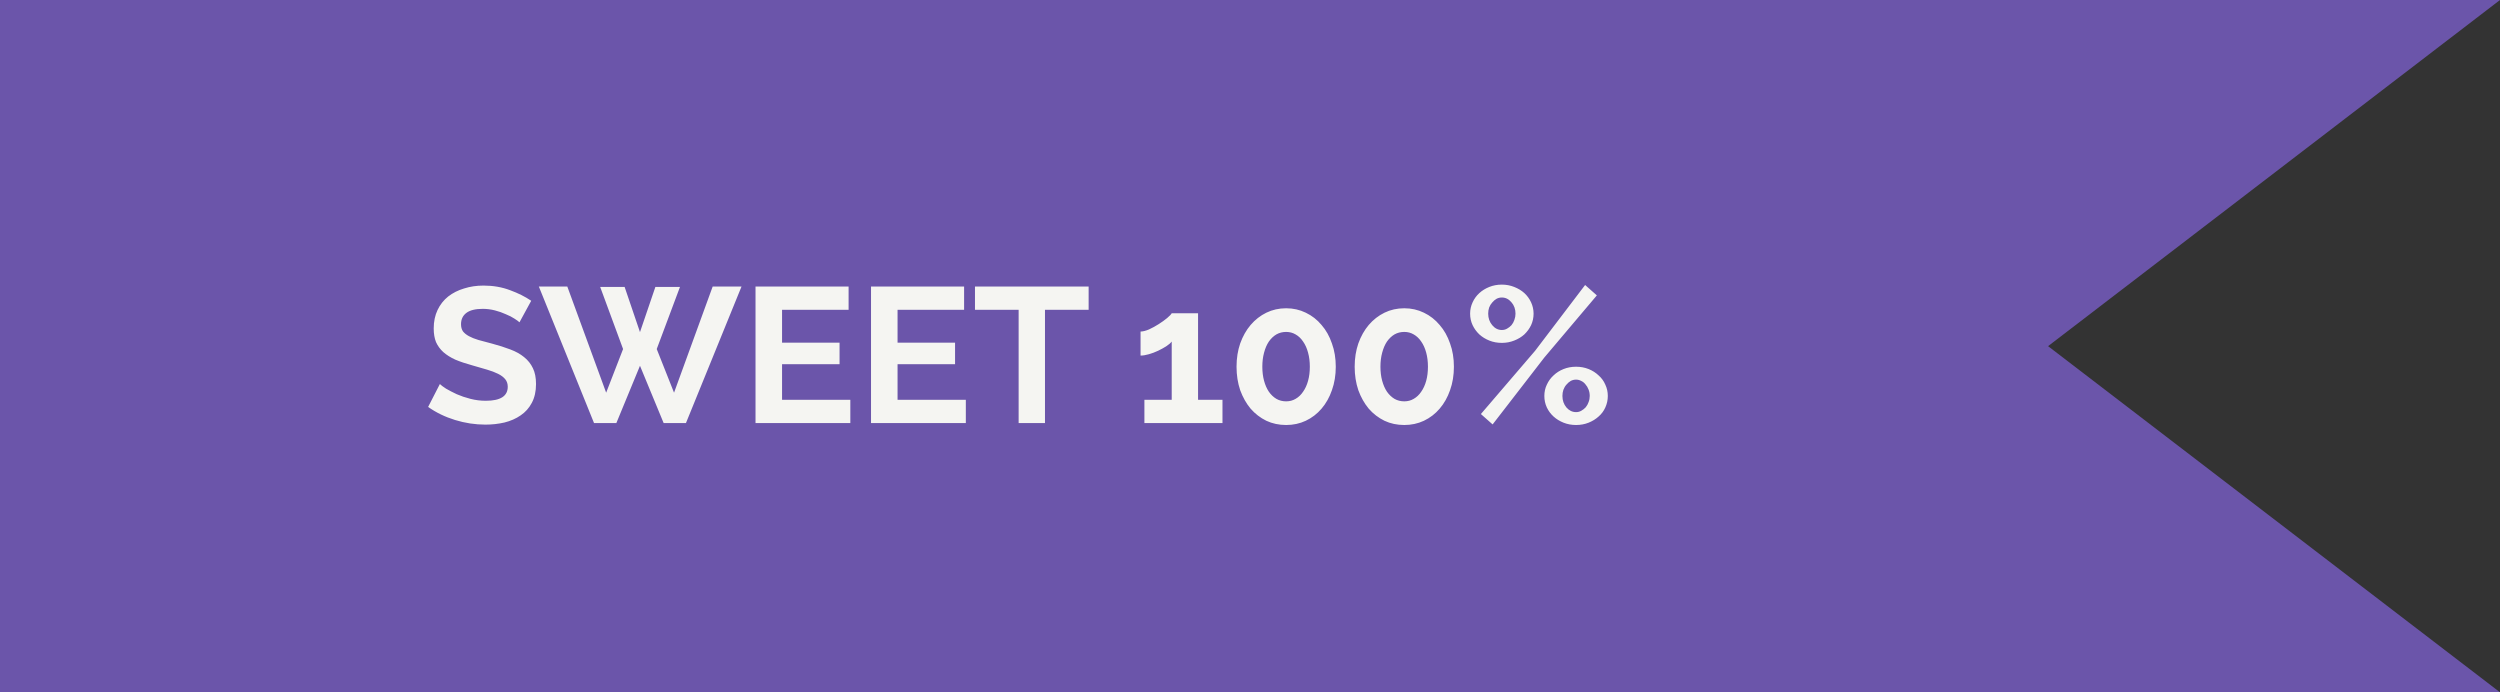
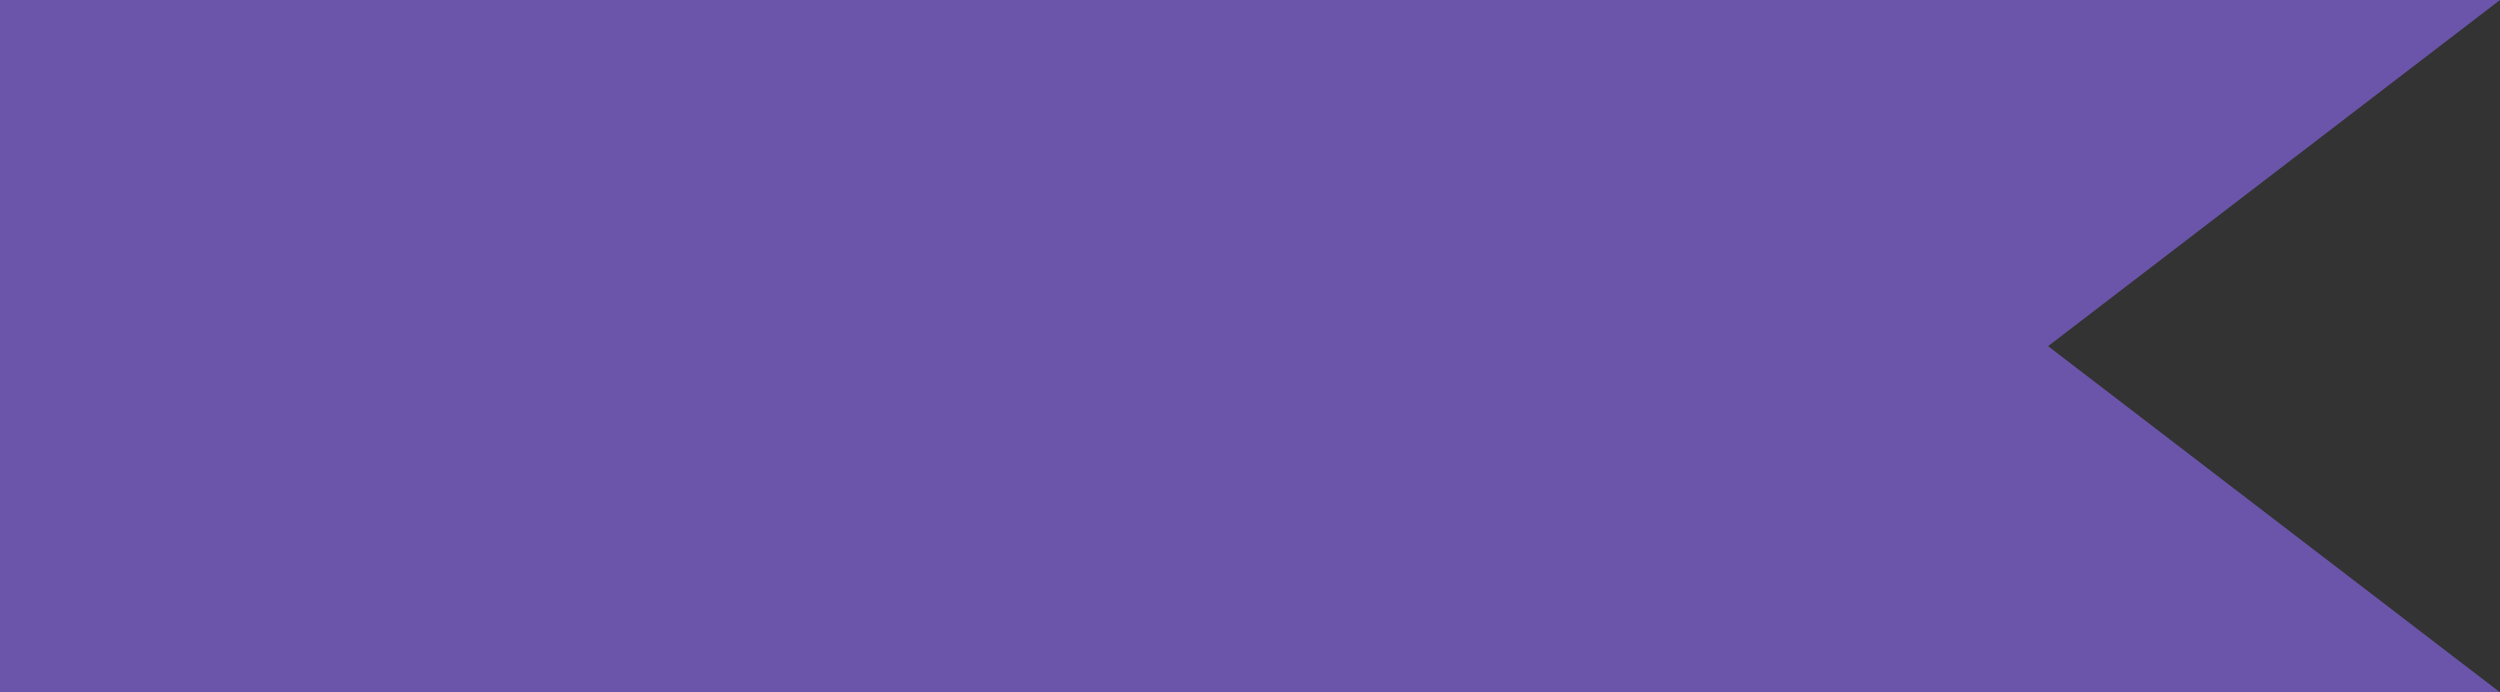
<svg xmlns="http://www.w3.org/2000/svg" width="130" height="36" viewBox="0 0 130 36" fill="none">
  <rect x="0" y="0" width="130" height="36" fill="#333333" stroke="none" />
-   <path d="M0 0H130L106.5 18L130 36H0V0Z" fill="#6B55AA" />
-   <path d="M27.013 16.76C26.966 16.713 26.88 16.65 26.753 16.57C26.633 16.49 26.483 16.413 26.303 16.34C26.13 16.26 25.94 16.193 25.733 16.14C25.526 16.087 25.316 16.06 25.103 16.06C24.723 16.06 24.44 16.13 24.253 16.27C24.066 16.41 23.973 16.607 23.973 16.86C23.973 17.007 24.006 17.13 24.073 17.23C24.146 17.323 24.25 17.407 24.383 17.48C24.516 17.553 24.683 17.62 24.883 17.68C25.09 17.74 25.326 17.803 25.593 17.87C25.94 17.963 26.253 18.063 26.533 18.17C26.82 18.277 27.06 18.41 27.253 18.57C27.453 18.73 27.606 18.923 27.713 19.15C27.82 19.37 27.873 19.643 27.873 19.97C27.873 20.35 27.8 20.677 27.653 20.95C27.513 21.217 27.32 21.433 27.073 21.6C26.833 21.767 26.553 21.89 26.233 21.97C25.92 22.043 25.59 22.08 25.243 22.08C24.71 22.08 24.183 22 23.663 21.84C23.143 21.68 22.676 21.453 22.263 21.16L22.873 19.97C22.933 20.03 23.04 20.11 23.193 20.21C23.353 20.303 23.54 20.4 23.753 20.5C23.966 20.593 24.203 20.673 24.463 20.74C24.723 20.807 24.99 20.84 25.263 20.84C26.023 20.84 26.403 20.597 26.403 20.11C26.403 19.957 26.36 19.827 26.273 19.72C26.186 19.613 26.063 19.52 25.903 19.44C25.743 19.36 25.55 19.287 25.323 19.22C25.096 19.153 24.843 19.08 24.563 19C24.223 18.907 23.926 18.807 23.673 18.7C23.426 18.587 23.22 18.457 23.053 18.31C22.886 18.157 22.76 17.983 22.673 17.79C22.593 17.59 22.553 17.353 22.553 17.08C22.553 16.72 22.62 16.4 22.753 16.12C22.886 15.84 23.07 15.607 23.303 15.42C23.543 15.233 23.82 15.093 24.133 15C24.446 14.9 24.783 14.85 25.143 14.85C25.643 14.85 26.103 14.93 26.523 15.09C26.943 15.243 27.31 15.427 27.623 15.64L27.013 16.76ZM31.209 14.92H32.48L33.279 17.27L34.08 14.92H35.359L34.15 18.15L35.05 20.42L37.059 14.9H38.559L35.669 22H34.51L33.279 19.02L32.05 22H30.89L28.02 14.9H29.5L31.52 20.42L32.4 18.15L31.209 14.92ZM44.217 20.79V22H39.287V14.9H44.127V16.11H40.667V17.82H43.657V18.94H40.667V20.79H44.217ZM50.223 20.79V22H45.293V14.9H50.133V16.11H46.673V17.82H49.663V18.94H46.673V20.79H50.223ZM56.609 16.11H54.339V22H52.969V16.11H50.699V14.9H56.609V16.11ZM63.569 20.79V22H59.509V20.79H60.929V17.76C60.869 17.84 60.773 17.923 60.639 18.01C60.513 18.09 60.373 18.167 60.219 18.24C60.066 18.313 59.906 18.373 59.739 18.42C59.579 18.467 59.436 18.49 59.309 18.49V17.24C59.429 17.24 59.576 17.203 59.749 17.13C59.922 17.05 60.093 16.957 60.259 16.85C60.426 16.743 60.569 16.64 60.689 16.54C60.816 16.433 60.896 16.35 60.929 16.29H62.299V20.79H63.569ZM69.46 19.07C69.46 19.51 69.394 19.917 69.26 20.29C69.134 20.657 68.954 20.977 68.721 21.25C68.494 21.517 68.221 21.727 67.9 21.88C67.587 22.027 67.247 22.1 66.88 22.1C66.507 22.1 66.164 22.027 65.85 21.88C65.537 21.727 65.264 21.517 65.031 21.25C64.804 20.977 64.624 20.657 64.49 20.29C64.364 19.917 64.3 19.51 64.3 19.07C64.3 18.63 64.364 18.227 64.49 17.86C64.624 17.487 64.804 17.167 65.031 16.9C65.264 16.627 65.537 16.413 65.85 16.26C66.164 16.107 66.507 16.03 66.88 16.03C67.247 16.03 67.587 16.107 67.9 16.26C68.221 16.413 68.494 16.627 68.721 16.9C68.954 17.167 69.134 17.487 69.26 17.86C69.394 18.227 69.46 18.63 69.46 19.07ZM68.111 19.07C68.111 18.803 68.081 18.56 68.02 18.34C67.96 18.113 67.874 17.92 67.76 17.76C67.654 17.6 67.524 17.477 67.371 17.39C67.224 17.303 67.061 17.26 66.88 17.26C66.694 17.26 66.524 17.303 66.371 17.39C66.224 17.477 66.094 17.6 65.981 17.76C65.874 17.92 65.79 18.113 65.731 18.34C65.671 18.56 65.641 18.803 65.641 19.07C65.641 19.337 65.671 19.58 65.731 19.8C65.79 20.02 65.874 20.21 65.981 20.37C66.094 20.53 66.224 20.653 66.371 20.74C66.524 20.827 66.694 20.87 66.88 20.87C67.061 20.87 67.224 20.827 67.371 20.74C67.524 20.653 67.654 20.53 67.76 20.37C67.874 20.21 67.96 20.02 68.02 19.8C68.081 19.58 68.111 19.337 68.111 19.07ZM75.603 19.07C75.603 19.51 75.537 19.917 75.403 20.29C75.276 20.657 75.097 20.977 74.863 21.25C74.636 21.517 74.363 21.727 74.043 21.88C73.73 22.027 73.39 22.1 73.023 22.1C72.65 22.1 72.306 22.027 71.993 21.88C71.68 21.727 71.406 21.517 71.173 21.25C70.947 20.977 70.766 20.657 70.633 20.29C70.507 19.917 70.443 19.51 70.443 19.07C70.443 18.63 70.507 18.227 70.633 17.86C70.766 17.487 70.947 17.167 71.173 16.9C71.406 16.627 71.68 16.413 71.993 16.26C72.306 16.107 72.65 16.03 73.023 16.03C73.39 16.03 73.73 16.107 74.043 16.26C74.363 16.413 74.636 16.627 74.863 16.9C75.097 17.167 75.276 17.487 75.403 17.86C75.537 18.227 75.603 18.63 75.603 19.07ZM74.253 19.07C74.253 18.803 74.223 18.56 74.163 18.34C74.103 18.113 74.016 17.92 73.903 17.76C73.796 17.6 73.666 17.477 73.513 17.39C73.367 17.303 73.203 17.26 73.023 17.26C72.837 17.26 72.666 17.303 72.513 17.39C72.367 17.477 72.237 17.6 72.123 17.76C72.016 17.92 71.933 18.113 71.873 18.34C71.813 18.56 71.783 18.803 71.783 19.07C71.783 19.337 71.813 19.58 71.873 19.8C71.933 20.02 72.016 20.21 72.123 20.37C72.237 20.53 72.367 20.653 72.513 20.74C72.666 20.827 72.837 20.87 73.023 20.87C73.203 20.87 73.367 20.827 73.513 20.74C73.666 20.653 73.796 20.53 73.903 20.37C74.016 20.21 74.103 20.02 74.163 19.8C74.223 19.58 74.253 19.337 74.253 19.07ZM78.096 17.83C77.862 17.83 77.646 17.79 77.446 17.71C77.246 17.63 77.072 17.523 76.926 17.39C76.779 17.25 76.662 17.09 76.576 16.91C76.489 16.723 76.446 16.523 76.446 16.31C76.446 16.103 76.489 15.907 76.576 15.72C76.662 15.533 76.779 15.373 76.926 15.24C77.072 15.107 77.246 15 77.446 14.92C77.646 14.84 77.862 14.8 78.096 14.8C78.322 14.8 78.536 14.84 78.736 14.92C78.942 15 79.119 15.107 79.266 15.24C79.412 15.373 79.529 15.533 79.616 15.72C79.702 15.907 79.746 16.103 79.746 16.31C79.746 16.523 79.702 16.723 79.616 16.91C79.529 17.09 79.412 17.25 79.266 17.39C79.119 17.523 78.942 17.63 78.736 17.71C78.536 17.79 78.322 17.83 78.096 17.83ZM78.096 17.16C78.196 17.16 78.286 17.137 78.366 17.09C78.452 17.043 78.529 16.983 78.596 16.91C78.662 16.83 78.712 16.74 78.746 16.64C78.786 16.533 78.806 16.423 78.806 16.31C78.806 16.077 78.736 15.88 78.596 15.72C78.456 15.553 78.289 15.47 78.096 15.47C77.996 15.47 77.902 15.493 77.816 15.54C77.736 15.587 77.662 15.65 77.596 15.73C77.529 15.803 77.476 15.89 77.436 15.99C77.402 16.09 77.386 16.197 77.386 16.31C77.386 16.543 77.456 16.743 77.596 16.91C77.736 17.077 77.902 17.16 78.096 17.16ZM81.956 22.1C81.722 22.1 81.506 22.06 81.306 21.98C81.106 21.9 80.932 21.793 80.786 21.66C80.639 21.527 80.522 21.37 80.436 21.19C80.349 21.003 80.306 20.803 80.306 20.59C80.306 20.377 80.349 20.18 80.436 20C80.522 19.813 80.639 19.653 80.786 19.52C80.932 19.38 81.106 19.27 81.306 19.19C81.506 19.11 81.722 19.07 81.956 19.07C82.189 19.07 82.406 19.11 82.606 19.19C82.806 19.27 82.979 19.38 83.126 19.52C83.279 19.653 83.396 19.813 83.476 20C83.562 20.18 83.606 20.377 83.606 20.59C83.606 20.803 83.562 21.003 83.476 21.19C83.396 21.37 83.279 21.527 83.126 21.66C82.979 21.793 82.806 21.9 82.606 21.98C82.406 22.06 82.189 22.1 81.956 22.1ZM81.956 21.43C82.056 21.43 82.146 21.407 82.226 21.36C82.312 21.313 82.389 21.253 82.456 21.18C82.522 21.1 82.572 21.01 82.606 20.91C82.646 20.81 82.666 20.703 82.666 20.59C82.666 20.47 82.646 20.36 82.606 20.26C82.566 20.153 82.512 20.063 82.446 19.99C82.386 19.91 82.312 19.85 82.226 19.81C82.139 19.763 82.049 19.74 81.956 19.74C81.856 19.74 81.762 19.763 81.676 19.81C81.596 19.857 81.522 19.92 81.456 20C81.389 20.073 81.336 20.163 81.296 20.27C81.262 20.37 81.246 20.477 81.246 20.59C81.246 20.823 81.316 21.023 81.456 21.19C81.596 21.35 81.762 21.43 81.956 21.43ZM77.006 21.53L79.826 18.24L82.426 14.82L83.036 15.36L80.306 18.59L77.616 22.07L77.006 21.53Z" fill="#F5F5F2" />
+   <path d="M0 0H130L106.5 18L130 36H0V0" fill="#6B55AA" />
</svg>